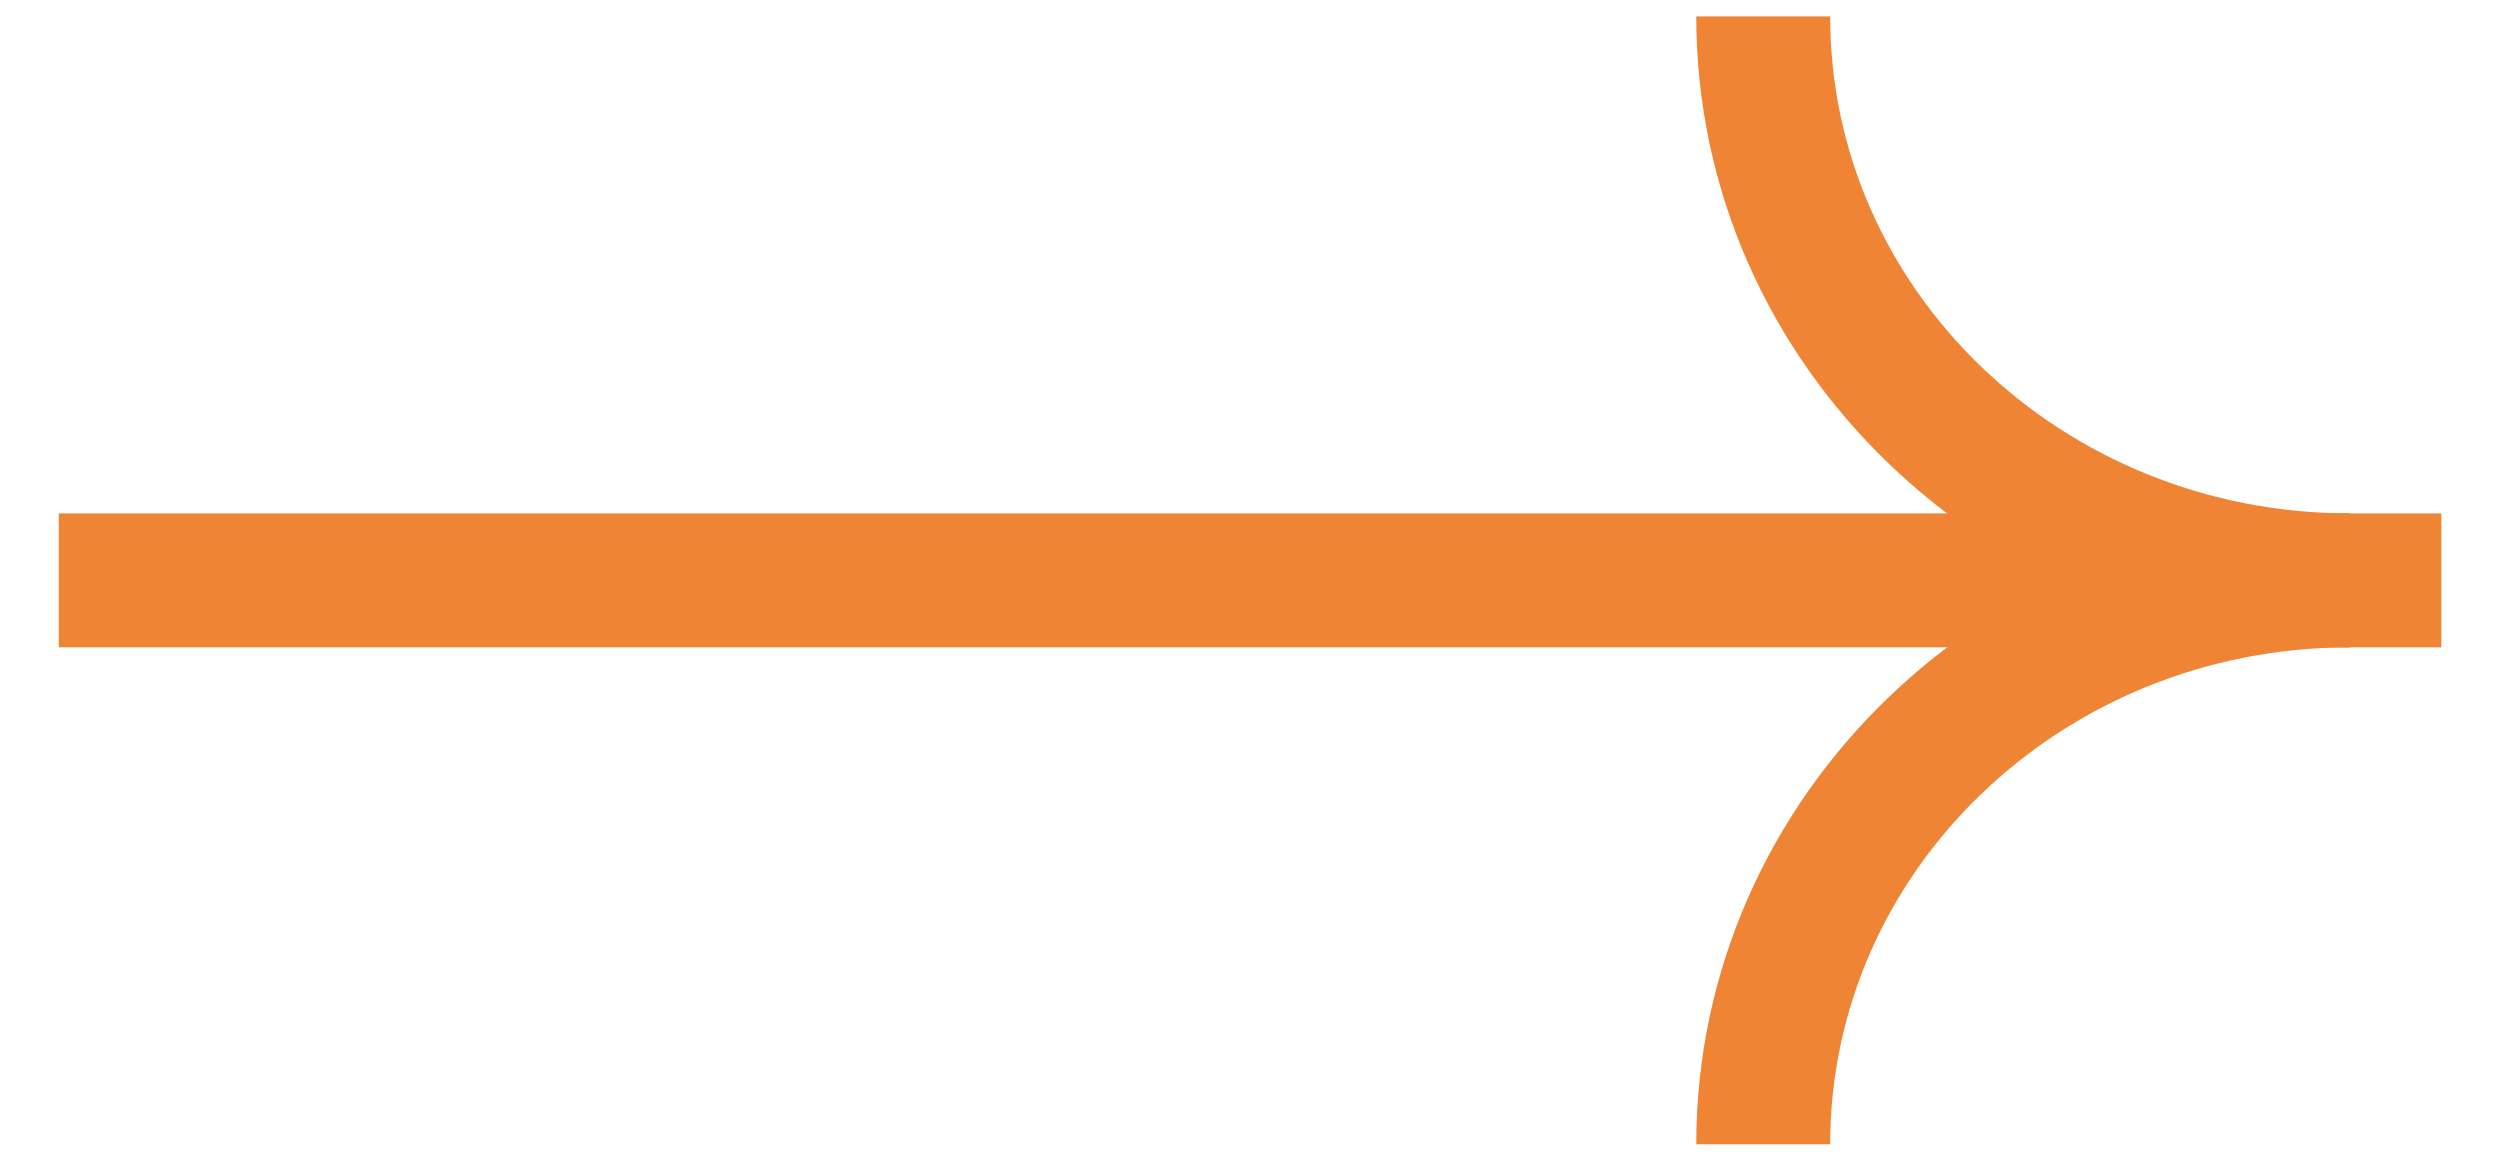
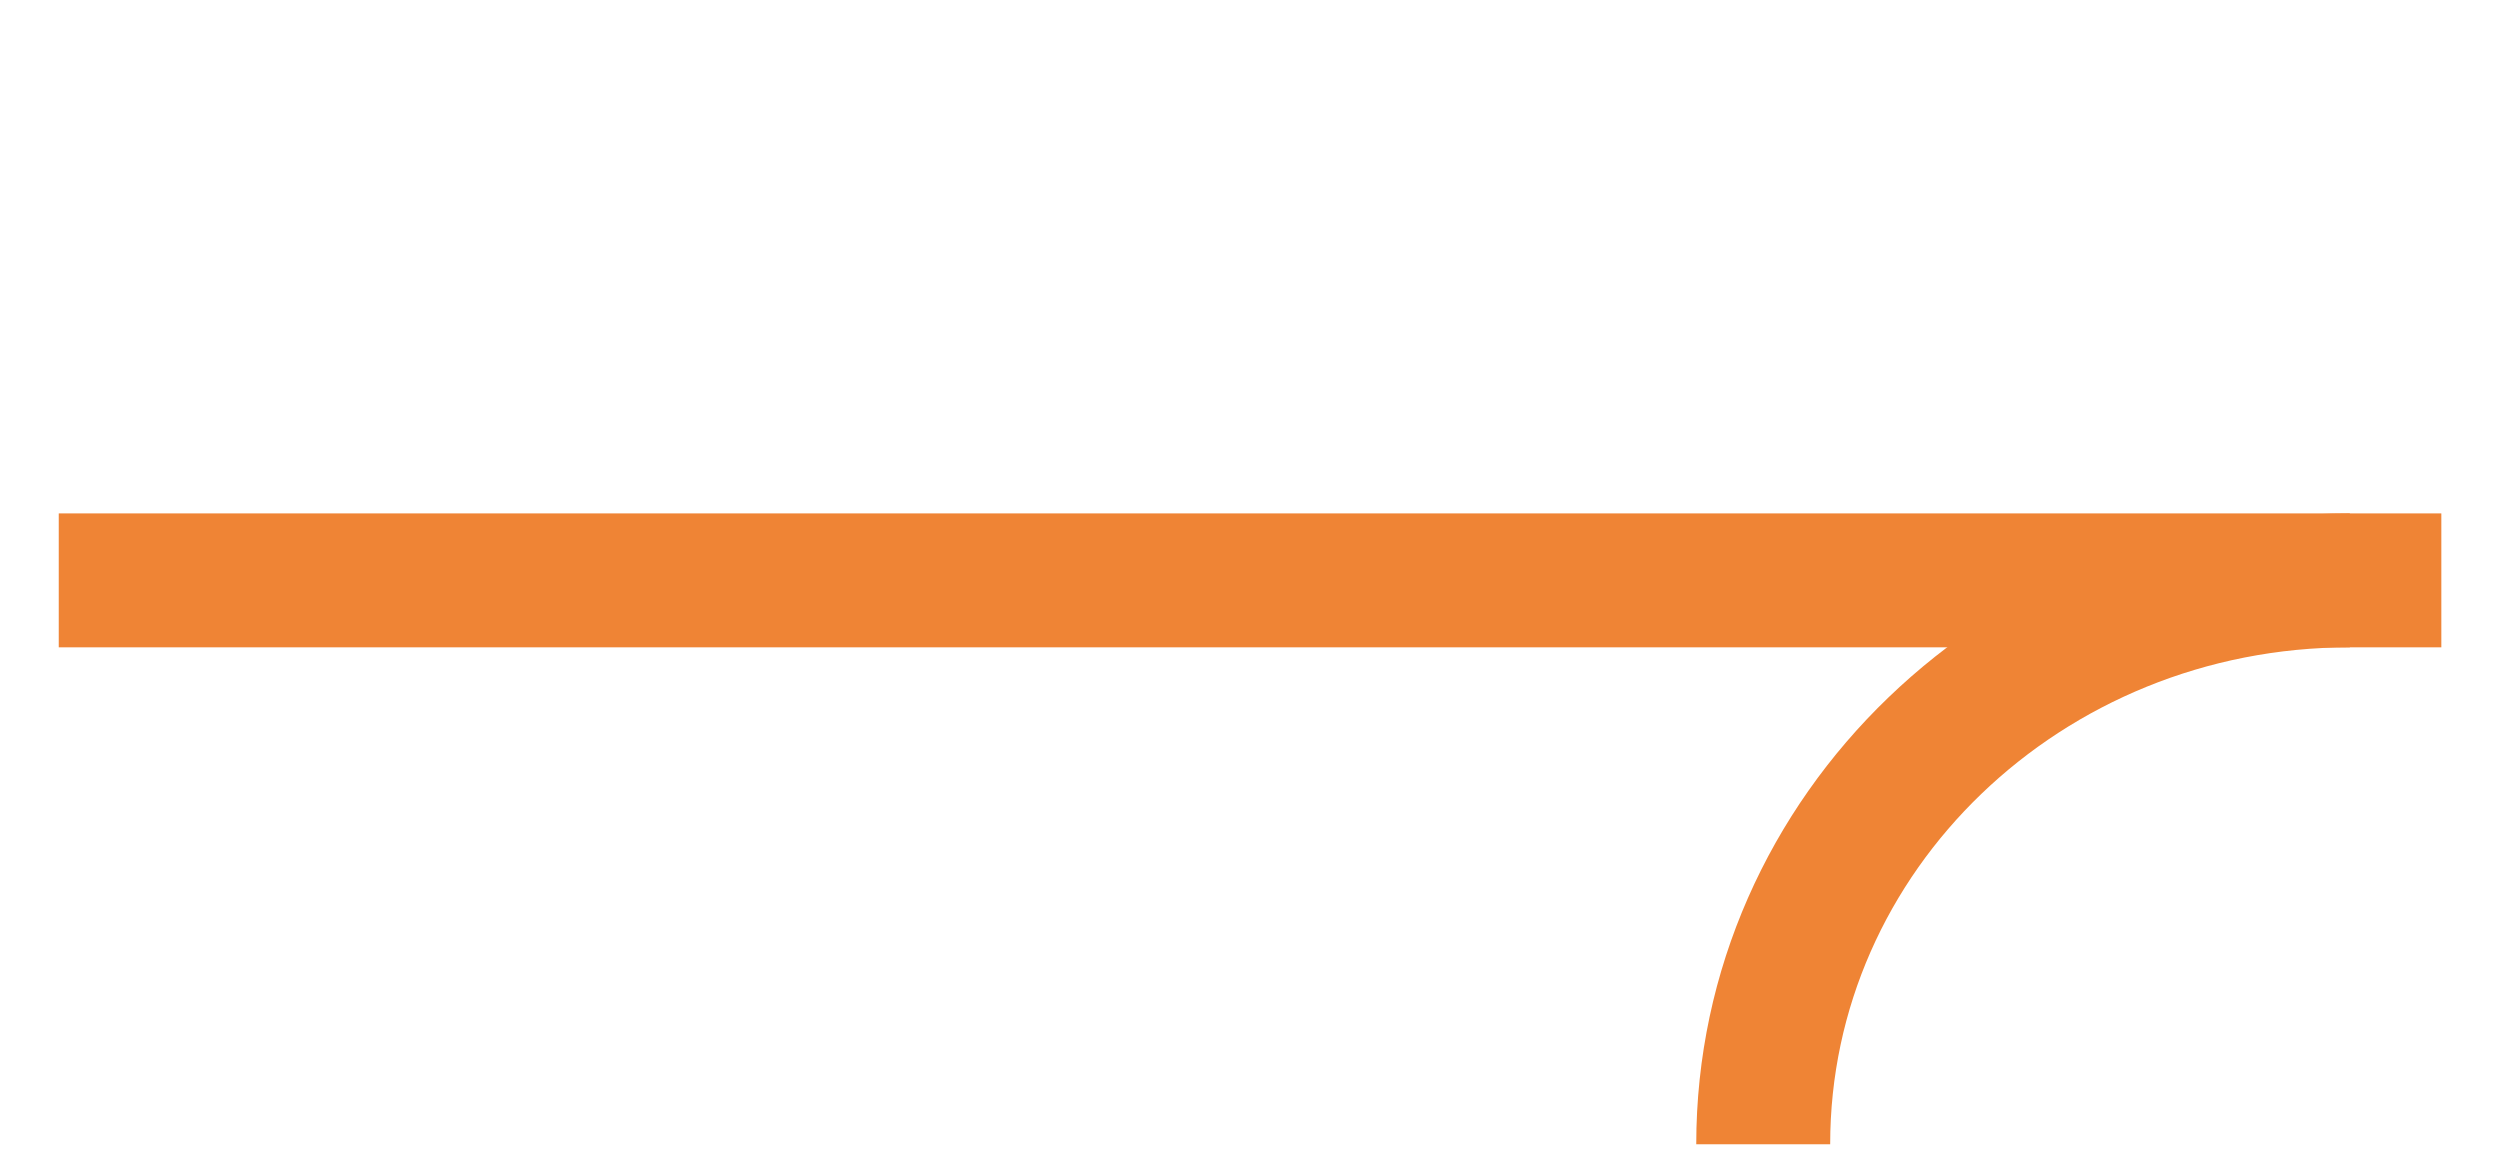
<svg xmlns="http://www.w3.org/2000/svg" width="28" height="13" viewBox="0 0 28 13" fill="none">
  <path d="M1.408 6.5L26.593 6.5" stroke="#EF8435" stroke-width="1.5" stroke-linecap="square" stroke-linejoin="round" />
  <path d="M19.748 12.816C19.748 9.328 22.69 6.5 26.318 6.5" stroke="#EF8435" stroke-width="1.5" />
-   <path d="M26.318 6.5C22.689 6.5 19.748 3.672 19.748 0.184" stroke="#EF8435" stroke-width="1.5" />
</svg>